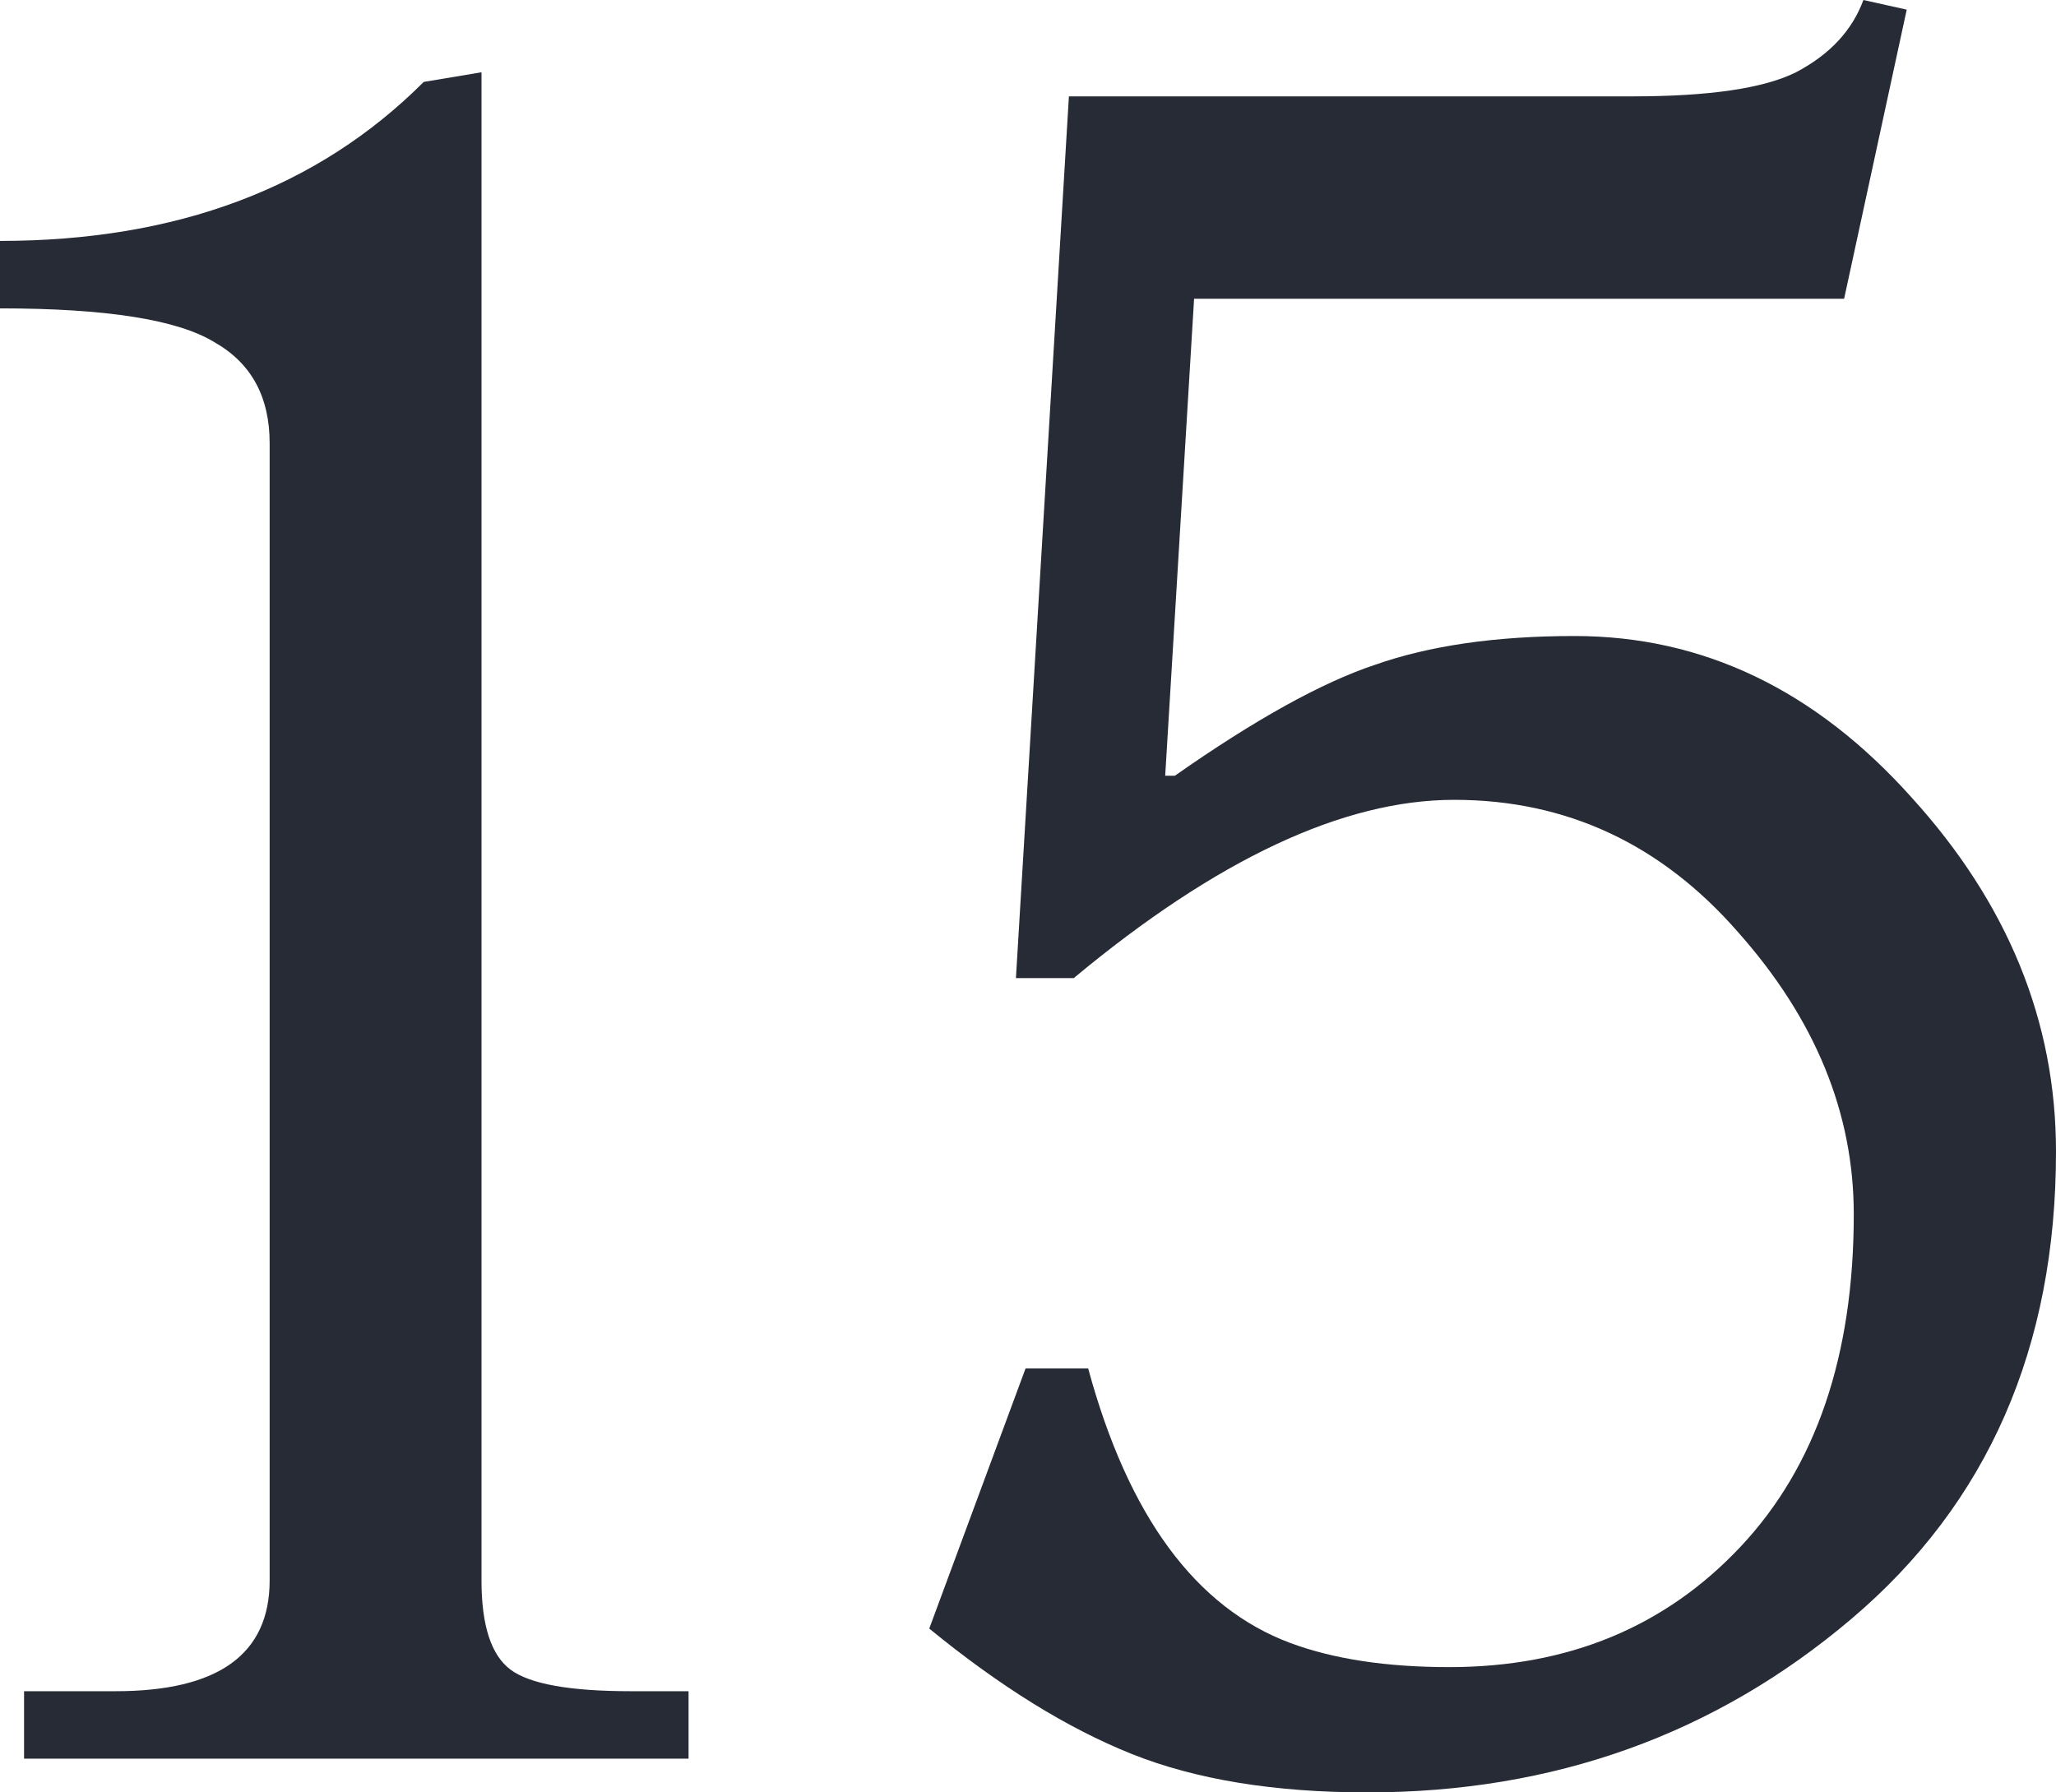
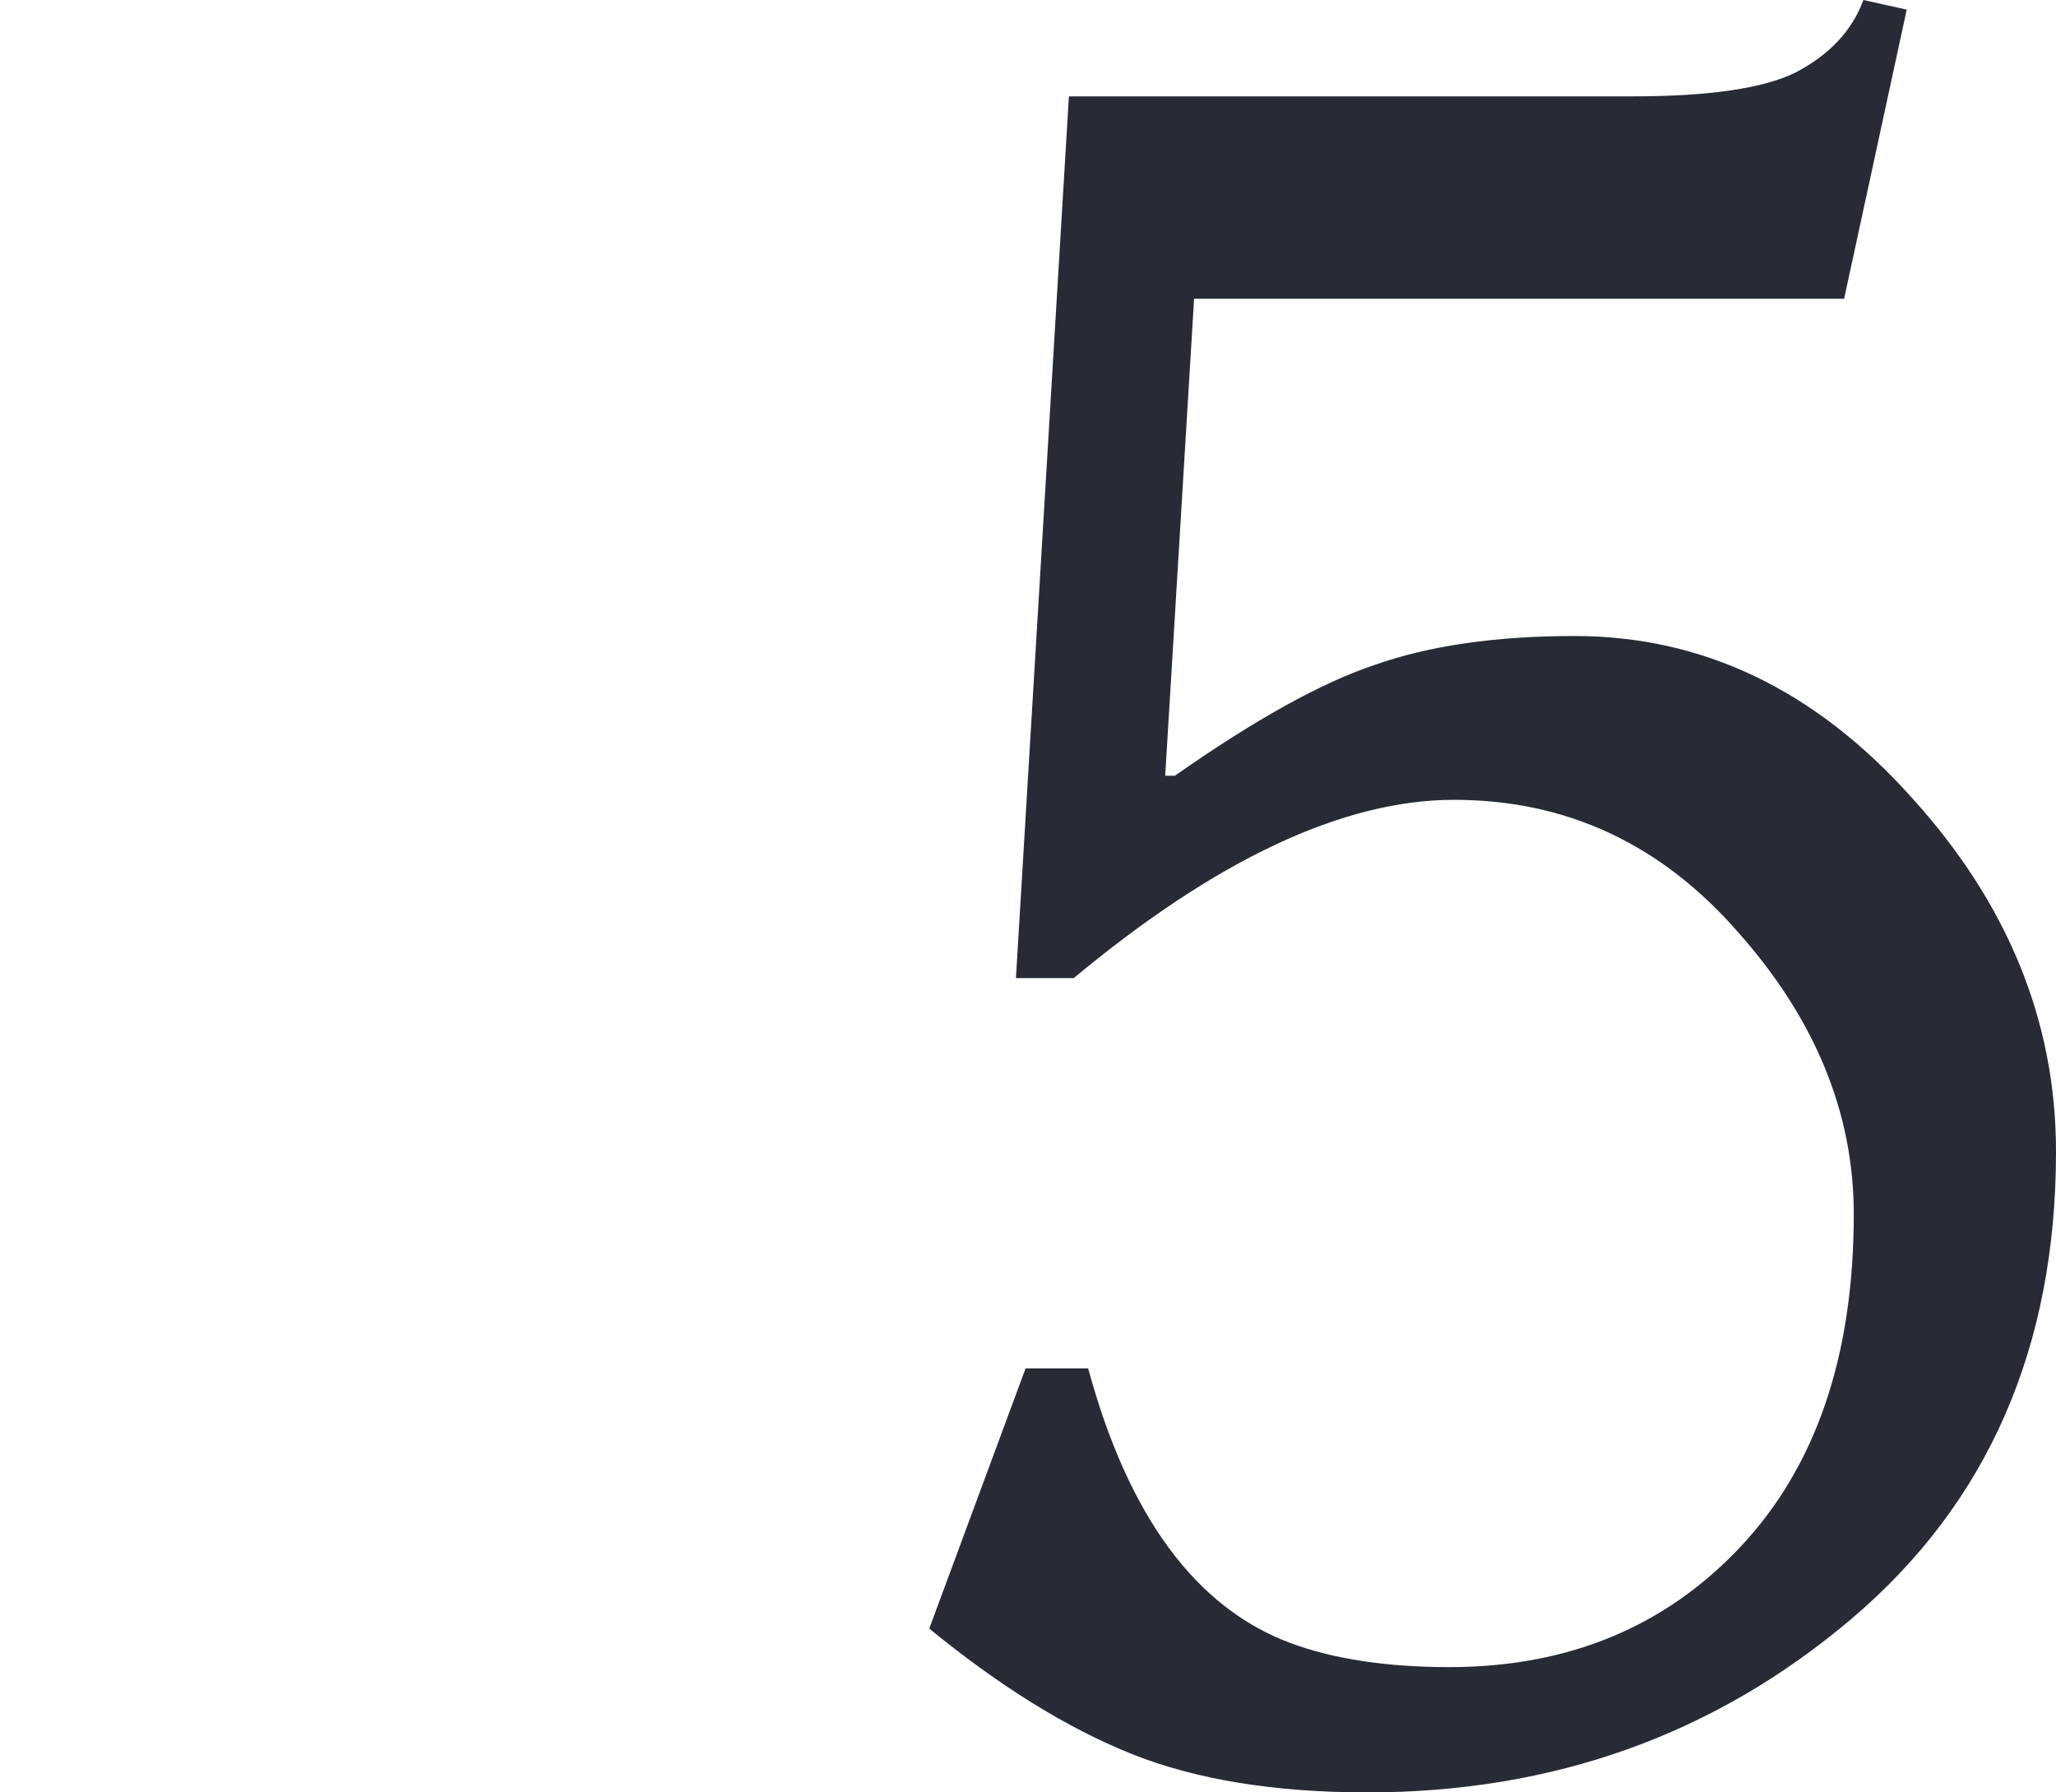
<svg xmlns="http://www.w3.org/2000/svg" width="78" height="68" viewBox="0 0 78 68" fill="none">
-   <path d="M26.122 66.72H0.913V64.161H4.384C8.281 64.161 10.23 62.76 10.23 59.957V16.817C10.23 15.05 9.53 13.771 8.129 12.979C6.729 12.125 4.019 11.699 0 11.699V9.14C6.698 9.14 12.056 7.129 16.075 3.108L18.267 2.742V59.957C18.267 61.663 18.633 62.79 19.363 63.339C20.094 63.887 21.616 64.161 23.93 64.161H26.122V66.72Z" fill="#272B36" />
  <path d="M35.254 61.785L38.908 51.914H41.282C42.805 57.52 45.362 60.993 48.955 62.333C50.599 62.943 52.608 63.247 54.983 63.247C59.489 63.247 63.173 61.724 66.035 58.677C68.897 55.631 70.328 51.426 70.328 46.065C70.328 42.226 68.866 38.661 65.944 35.371C63.021 32.02 59.428 30.344 55.166 30.344C50.964 30.344 46.154 32.599 40.734 37.108H38.542L40.552 3.656H61.925C64.847 3.656 66.918 3.351 68.136 2.742C69.414 2.072 70.267 1.158 70.693 0L72.337 0.366L69.962 11.333H45.301L44.205 29.43H44.571C47.615 27.297 50.142 25.896 52.151 25.226C54.222 24.495 56.749 24.129 59.733 24.129C64.604 24.129 68.866 26.17 72.52 30.253C76.173 34.274 78 38.753 78 43.688C78 51.122 75.412 57.032 70.236 61.419C65.061 65.806 58.941 68 51.877 68C48.346 68 45.362 67.513 42.926 66.538C40.491 65.563 37.933 63.978 35.254 61.785Z" fill="#272B36" />
</svg>